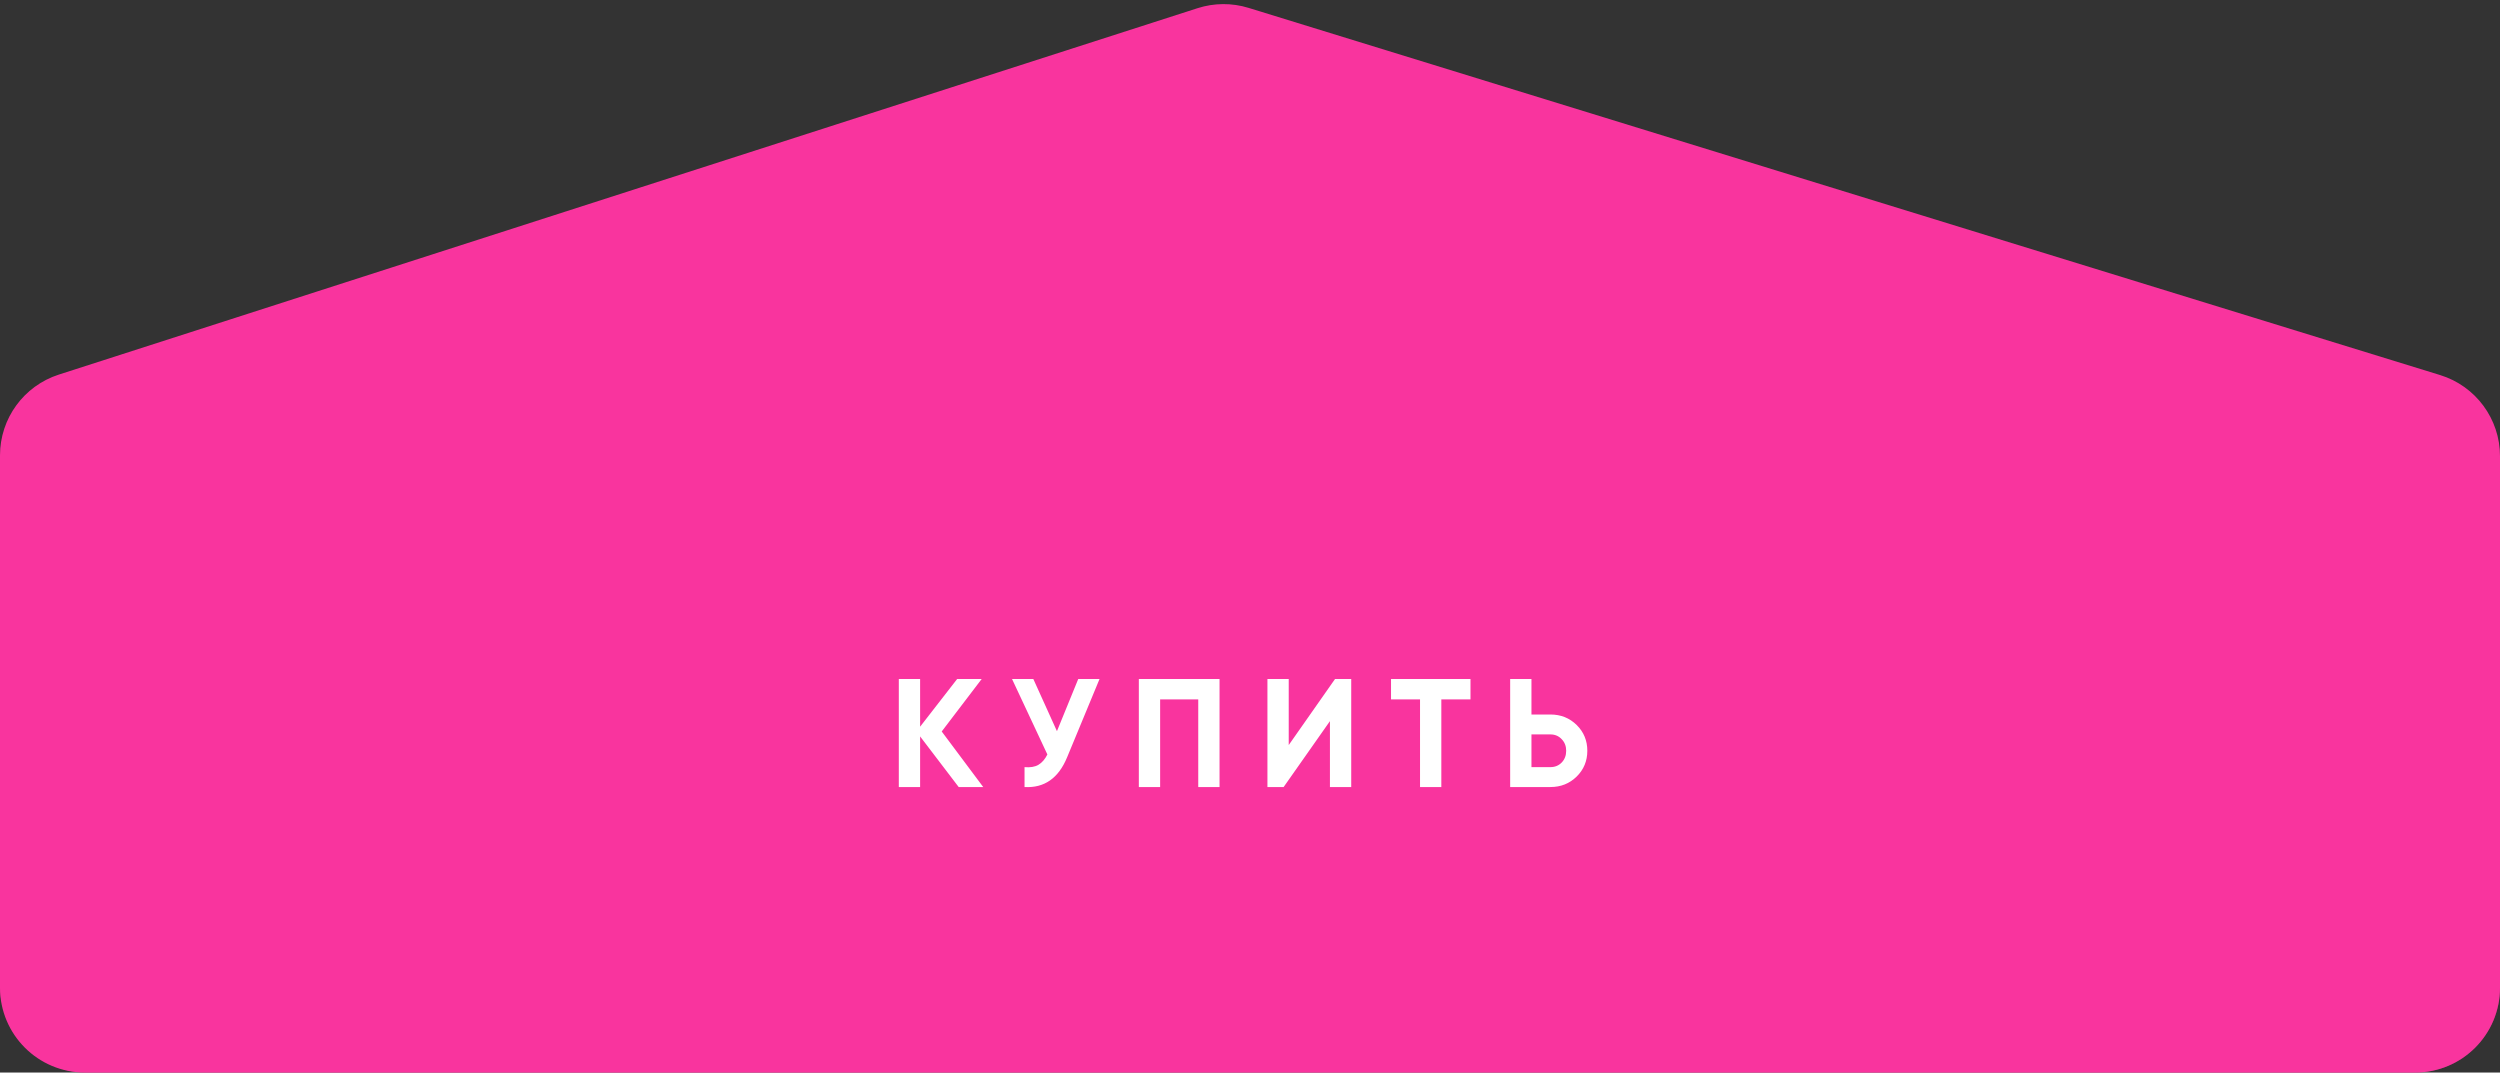
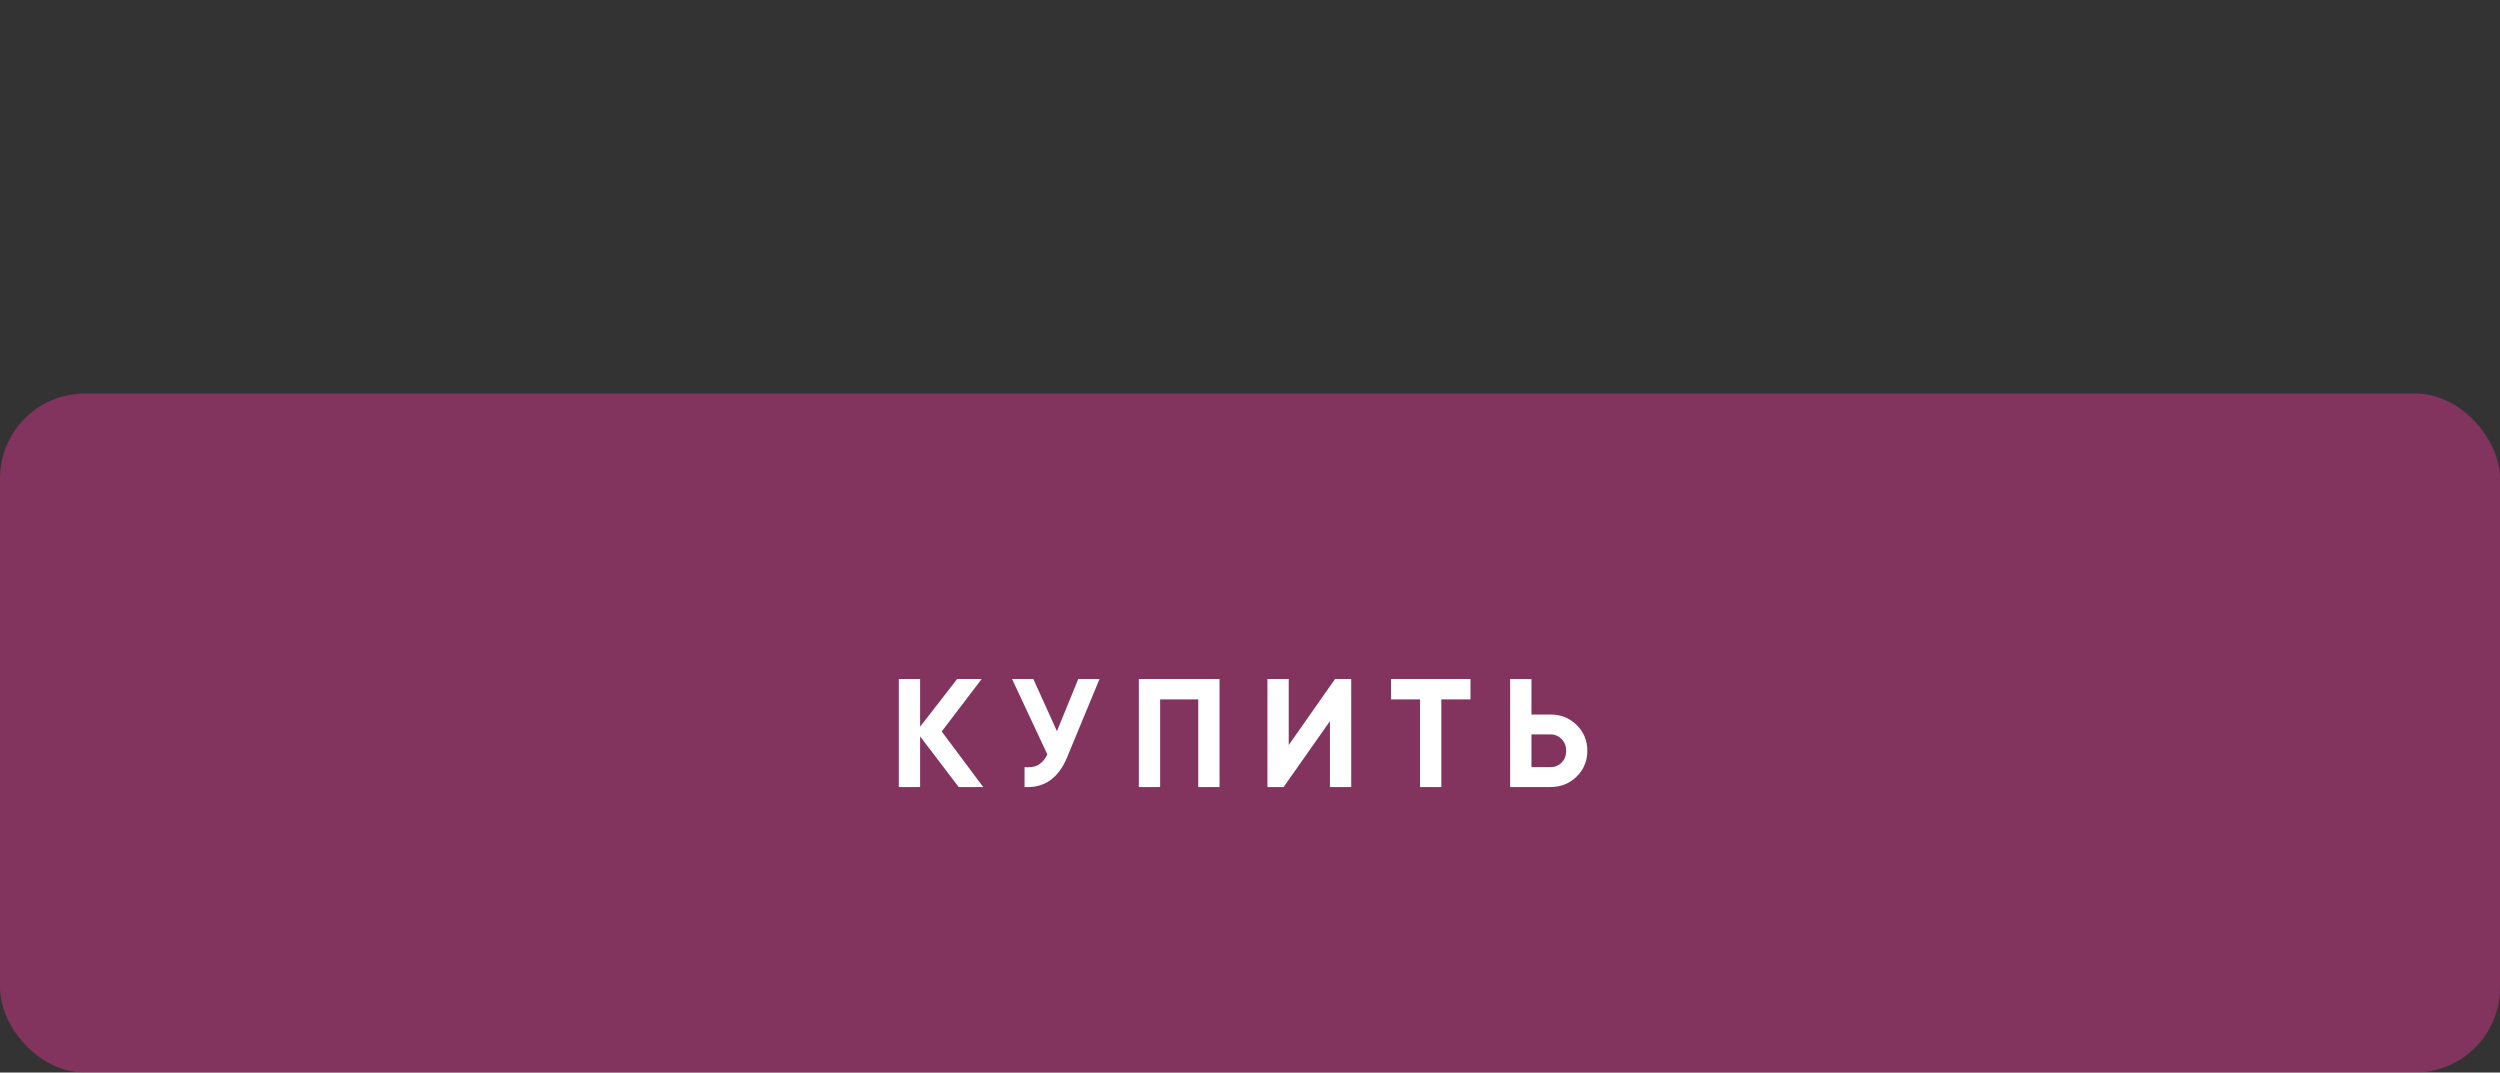
<svg xmlns="http://www.w3.org/2000/svg" width="324" height="139" viewBox="0 0 324 139" fill="none">
  <rect x="0" y="0" width="324" height="139" fill="#333333" stroke="none" />
  <rect opacity="0.4" y="51" width="324" height="88" rx="11" fill="#F9349E" />
-   <path d="M0 59.016C0 54.239 3.083 50.008 7.631 48.545L155.202 1.061C157.349 0.37 159.656 0.356 161.811 1.02L316.239 48.608C320.853 50.03 324 54.293 324 59.121V128C324 134.075 319.075 139 313 139H11C4.925 139 0 134.075 0 128V59.016Z" fill="#F9349E" />
  <path d="M127.426 102H124.246L119.246 95.44V102H116.486V88H119.246V94.18L124.046 88H127.226L122.046 94.8L127.426 102ZM139.74 88H142.5L138.3 98.14C137.18 100.86 135.34 102.147 132.78 102V99.42C133.527 99.487 134.127 99.387 134.58 99.12C135.047 98.84 135.434 98.393 135.74 97.78L131.16 88H133.92L136.98 94.76L139.74 88ZM158.053 88V102H155.293V90.64H150.353V102H147.593V88H158.053ZM172.359 102V93.46L166.359 102H164.259V88H167.019V96.56L173.019 88H175.119V102H172.359ZM190.576 88V90.64H186.796V102H184.036V90.64H180.276V88H190.576ZM200.937 92.6C202.283 92.6 203.417 93.053 204.337 93.96C205.257 94.867 205.717 95.98 205.717 97.3C205.717 98.62 205.257 99.733 204.337 100.64C203.417 101.547 202.283 102 200.937 102H195.717V88H198.477V92.6H200.937ZM200.937 99.42C201.523 99.42 202.01 99.22 202.397 98.82C202.783 98.42 202.977 97.913 202.977 97.3C202.977 96.7 202.783 96.2 202.397 95.8C202.01 95.387 201.523 95.18 200.937 95.18H198.477V99.42H200.937Z" fill="white" />
</svg>